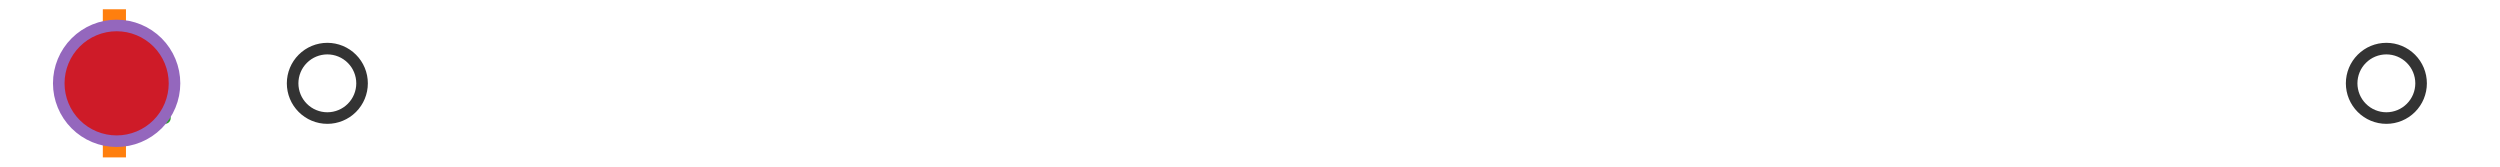
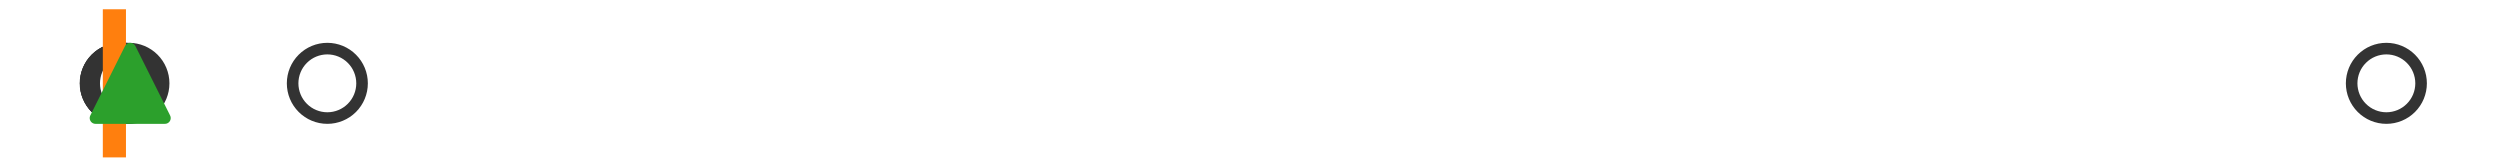
<svg xmlns="http://www.w3.org/2000/svg" xmlns:xlink="http://www.w3.org/1999/xlink" width="216pt" height="14.4pt" viewBox="0 0 216 14.4" version="1.1">
  <defs>
    <style type="text/css">*{stroke-linejoin: round; stroke-linecap: butt}</style>
  </defs>
  <g id="figure_1">
    <g id="patch_1">
-       <path d="M 0 14.4  L 216 14.4  L 216 0  L 0 0  z " style="fill: #ffffff" />
-     </g>
+       </g>
    <g id="axes_1">
      <g id="patch_2">
-         <path d="M 9.825 12.6  L 9.825 1.8  L 10.048 1.8  L 10.048 12.6  L 9.825 12.6  z " clip-path="url(#pdf3bbfab4c)" style="fill: #bbbbbb; stroke: #333333; stroke-linejoin: miter" />
-       </g>
+         </g>
      <g id="line2d_1">
        <path d="M 9.825 7.2  L 9.818 7.2  " clip-path="url(#pdf3bbfab4c)" style="fill: none; stroke: #333333; stroke-linecap: square" />
      </g>
      <g id="line2d_2">
        <path d="M 10.048 7.2  L 10.373 7.2  " clip-path="url(#pdf3bbfab4c)" style="fill: none; stroke: #333333; stroke-linecap: square" />
      </g>
      <g id="line2d_3">
-         <path d="M 9.818 9.9  L 9.818 4.5  " clip-path="url(#pdf3bbfab4c)" style="fill: none; stroke: #333333; stroke-linecap: square" />
-       </g>
+         </g>
      <g id="line2d_4">
-         <path d="M 10.373 9.9  L 10.373 4.5  " clip-path="url(#pdf3bbfab4c)" style="fill: none; stroke: #333333; stroke-linecap: square" />
-       </g>
+         </g>
      <g id="line2d_5">
        <defs>
          <path id="mb2476f962a" d="M 0 3  C 0.796 3 1.559 2.684 2.121 2.121  C 2.684 1.559 3 0.796 3 0  C 3 -0.796 2.684 -1.559 2.121 -2.121  C 1.559 -2.684 0.796 -3 0 -3  C -0.796 -3 -1.559 -2.684 -2.121 -2.121  C -2.684 -1.559 -3 -0.796 -3 0  C -3 0.796 -2.684 1.559 -2.121 2.121  C -1.559 2.684 -0.796 3 0 3  z " style="stroke: #333333" />
        </defs>
        <g clip-path="url(#pdf3bbfab4c)">
          <use xlink:href="#mb2476f962a" x="11.139" y="7.2" style="fill-opacity: 0; stroke: #333333" />
          <use xlink:href="#mb2476f962a" x="10.386" y="7.2" style="fill-opacity: 0; stroke: #333333" />
          <use xlink:href="#mb2476f962a" x="10.409" y="7.2" style="fill-opacity: 0; stroke: #333333" />
          <use xlink:href="#mb2476f962a" x="10.764" y="7.2" style="fill-opacity: 0; stroke: #333333" />
          <use xlink:href="#mb2476f962a" x="10.405" y="7.2" style="fill-opacity: 0; stroke: #333333" />
          <use xlink:href="#mb2476f962a" x="10.575" y="7.2" style="fill-opacity: 0; stroke: #333333" />
          <use xlink:href="#mb2476f962a" x="10.45" y="7.2" style="fill-opacity: 0; stroke: #333333" />
          <use xlink:href="#mb2476f962a" x="10.766" y="7.2" style="fill-opacity: 0; stroke: #333333" />
          <use xlink:href="#mb2476f962a" x="28.282" y="7.2" style="fill-opacity: 0; stroke: #333333" />
          <use xlink:href="#mb2476f962a" x="10.575" y="7.2" style="fill-opacity: 0; stroke: #333333" />
          <use xlink:href="#mb2476f962a" x="10.581" y="7.2" style="fill-opacity: 0; stroke: #333333" />
          <use xlink:href="#mb2476f962a" x="10.851" y="7.2" style="fill-opacity: 0; stroke: #333333" />
          <use xlink:href="#mb2476f962a" x="10.544" y="7.2" style="fill-opacity: 0; stroke: #333333" />
          <use xlink:href="#mb2476f962a" x="206.182" y="7.2" style="fill-opacity: 0; stroke: #333333" />
        </g>
      </g>
      <g id="line2d_6">
        <path d="M 9.884 12.6  L 9.884 1.8  " clip-path="url(#pdf3bbfab4c)" style="fill: none; stroke: #ff7f0e; stroke-width: 2; stroke-linecap: square" />
      </g>
      <g id="line2d_7">
        <defs>
          <path id="mc2ffb4ae99" d="M 0 -3  L -3 3  L 3 3  z " style="stroke: #2ca02c; stroke-linejoin: miter" />
        </defs>
        <g clip-path="url(#pdf3bbfab4c)">
          <use xlink:href="#mc2ffb4ae99" x="11.25" y="7.2" style="fill: #2ca02c; stroke: #2ca02c; stroke-linejoin: miter" />
        </g>
      </g>
      <g id="line2d_8">
        <defs>
-           <path id="ma33ad5f31a" d="M 0 5  C 1.326 5 2.598 4.473 3.536 3.536  C 4.473 2.598 5 1.326 5 0  C 5 -1.326 4.473 -2.598 3.536 -3.536  C 2.598 -4.473 1.326 -5 0 -5  C -1.326 -5 -2.598 -4.473 -3.536 -3.536  C -4.473 -2.598 -5 -1.326 -5 0  C -5 1.326 -4.473 2.598 -3.536 3.536  C -2.598 4.473 -1.326 5 0 5  z " style="stroke: #9467bd" />
-         </defs>
+           </defs>
        <g clip-path="url(#pdf3bbfab4c)">
          <use xlink:href="#ma33ad5f31a" x="10.077" y="7.2" style="fill: #ce1b28; stroke: #9467bd" />
        </g>
      </g>
    </g>
  </g>
  <defs>
    <clipPath id="pdf3bbfab4c">
      <rect x="0" y="-28.8" width="216" height="72" />
    </clipPath>
  </defs>
</svg>